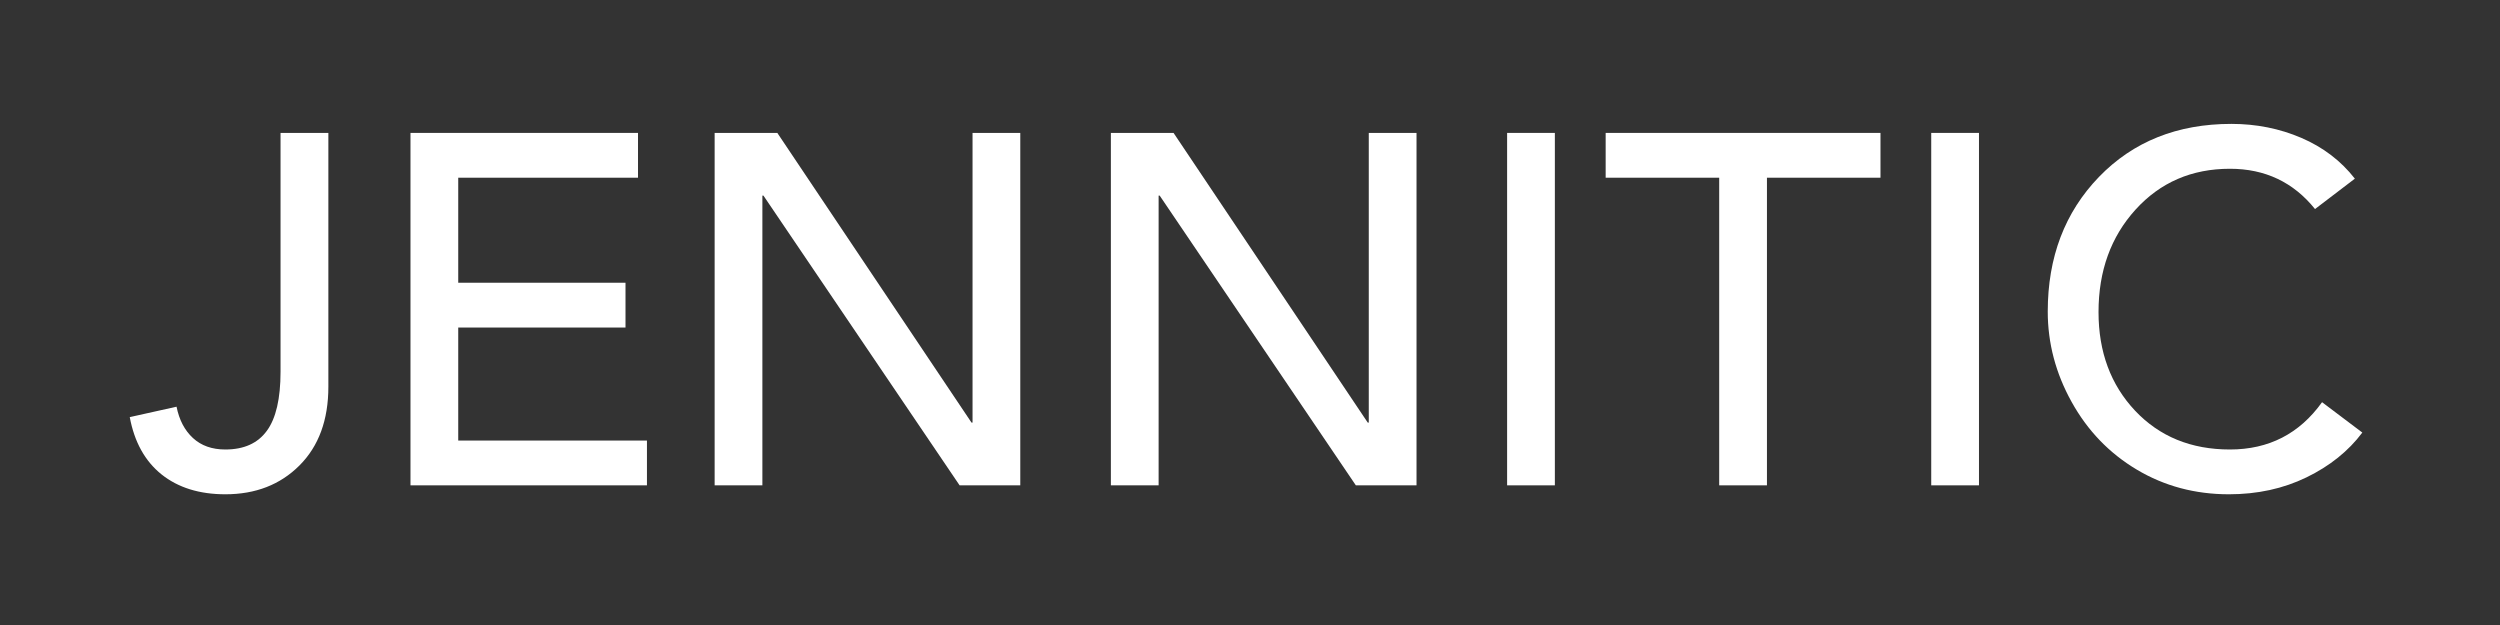
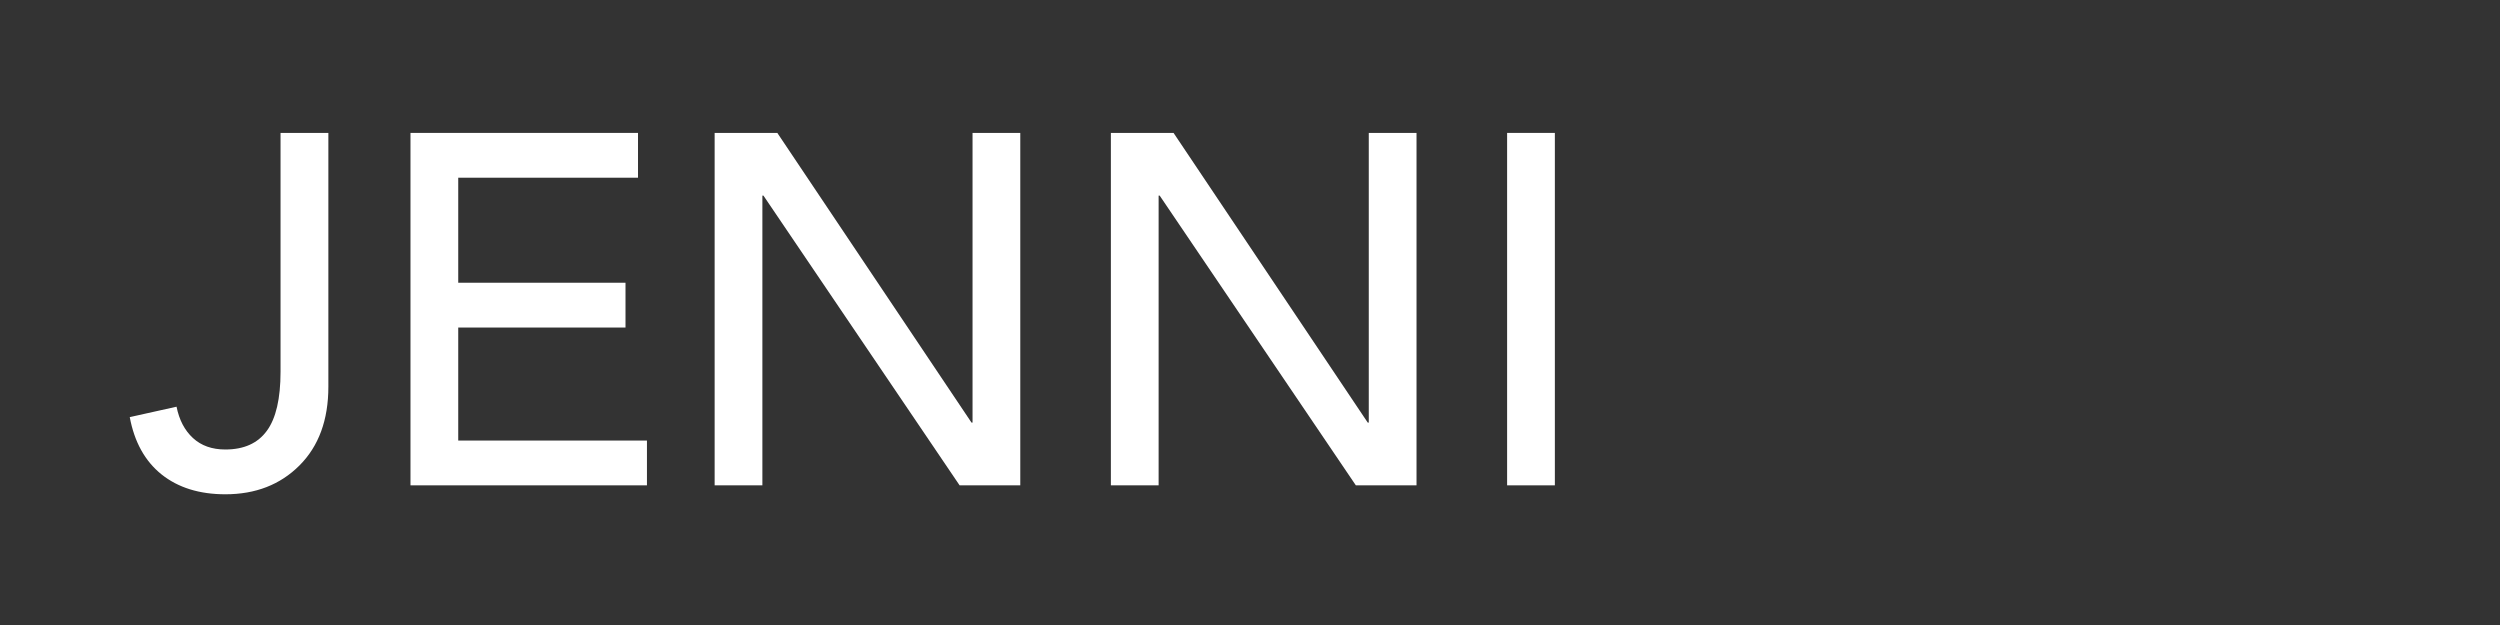
<svg xmlns="http://www.w3.org/2000/svg" version="1.0" preserveAspectRatio="xMidYMid meet" height="150" viewBox="0 0 450 112.5" zoomAndPan="magnify" width="600">
  <rect x="0" y="0" width="450" height="112.5" fill="#333333" stroke="none" />
  <defs>
    <g />
  </defs>
  <g fill-opacity="1" fill="#ffffff">
    <g transform="translate(22.544, 87.362)">
      <g>
        <path d="M 36.562 -63.438 L 36.562 -17.75 C 36.562 -11.77 34.828 -7.047 31.359 -3.578 C 27.898 -0.117 23.453 1.609 18.016 1.609 C 13.348 1.609 9.52 0.414 6.531 -1.969 C 3.551 -4.363 1.645 -7.801 0.812 -12.281 L 9.234 -14.156 C 9.711 -11.77 10.695 -9.891 12.188 -8.516 C 13.676 -7.141 15.617 -6.453 18.016 -6.453 C 21.359 -6.453 23.848 -7.57 25.484 -9.812 C 27.129 -12.051 27.953 -15.594 27.953 -20.438 L 27.953 -63.438 Z M 36.562 -63.438" />
      </g>
    </g>
  </g>
  <g fill-opacity="1" fill="#ffffff">
    <g transform="translate(65.732, 87.362)">
      <g>
        <path d="M 49.109 -63.438 L 49.109 -55.375 L 16.75 -55.375 L 16.75 -36.469 L 46.859 -36.469 L 46.859 -28.406 L 16.75 -28.406 L 16.75 -8.062 L 50.719 -8.062 L 50.719 0 L 8.156 0 L 8.156 -63.438 Z M 49.109 -63.438" />
      </g>
    </g>
  </g>
  <g fill-opacity="1" fill="#ffffff">
    <g transform="translate(120.479, 87.362)">
      <g>
        <path d="M 19.438 -63.438 L 54.391 -11.297 L 54.578 -11.297 L 54.578 -63.438 L 63.172 -63.438 L 63.172 0 L 52.25 0 L 16.938 -52.156 L 16.75 -52.156 L 16.75 0 L 8.156 0 L 8.156 -63.438 Z M 19.438 -63.438" />
      </g>
    </g>
  </g>
  <g fill-opacity="1" fill="#ffffff">
    <g transform="translate(191.802, 87.362)">
      <g>
        <path d="M 19.438 -63.438 L 54.391 -11.297 L 54.578 -11.297 L 54.578 -63.438 L 63.172 -63.438 L 63.172 0 L 52.25 0 L 16.938 -52.156 L 16.75 -52.156 L 16.75 0 L 8.156 0 L 8.156 -63.438 Z M 19.438 -63.438" />
      </g>
    </g>
  </g>
  <g fill-opacity="1" fill="#ffffff">
    <g transform="translate(263.125, 87.362)">
      <g>
        <path d="M 16.75 -63.438 L 16.75 0 L 8.156 0 L 8.156 -63.438 Z M 16.75 -63.438" />
      </g>
    </g>
  </g>
  <g fill-opacity="1" fill="#ffffff">
    <g transform="translate(288.034, 87.362)">
      <g>
-         <path d="M 50.453 -63.438 L 50.453 -55.375 L 30.016 -55.375 L 30.016 0 L 21.422 0 L 21.422 -55.375 L 0.984 -55.375 L 0.984 -63.438 Z M 50.453 -63.438" />
-       </g>
+         </g>
    </g>
  </g>
  <g fill-opacity="1" fill="#ffffff">
    <g transform="translate(339.466, 87.362)">
      <g>
-         <path d="M 16.75 -63.438 L 16.75 0 L 8.156 0 L 8.156 -63.438 Z M 16.75 -63.438" />
-       </g>
+         </g>
    </g>
  </g>
  <g fill-opacity="1" fill="#ffffff">
    <g transform="translate(364.375, 87.362)">
      <g>
-         <path d="M 37.281 -65.062 C 41.758 -65.062 45.953 -64.223 49.859 -62.547 C 53.773 -60.867 56.988 -58.422 59.5 -55.203 L 52.328 -49.734 C 48.441 -54.566 43.336 -56.984 37.016 -56.984 C 30.141 -56.984 24.477 -54.535 20.031 -49.641 C 15.582 -44.742 13.359 -38.594 13.359 -31.188 C 13.359 -24.02 15.551 -18.102 19.938 -13.438 C 24.332 -8.781 30.023 -6.453 37.016 -6.453 C 44.004 -6.453 49.531 -9.289 53.594 -14.969 L 60.844 -9.5 C 58.332 -6.156 54.984 -3.469 50.797 -1.438 C 46.617 0.594 41.961 1.609 36.828 1.609 C 30.734 1.609 25.207 0.129 20.25 -2.828 C 15.289 -5.785 11.379 -9.848 8.516 -15.016 C 5.648 -20.18 4.219 -25.602 4.219 -31.281 C 4.219 -41.07 7.289 -49.148 13.438 -55.516 C 19.594 -61.879 27.539 -65.062 37.281 -65.062 Z M 37.281 -65.062" />
-       </g>
+         </g>
    </g>
  </g>
</svg>